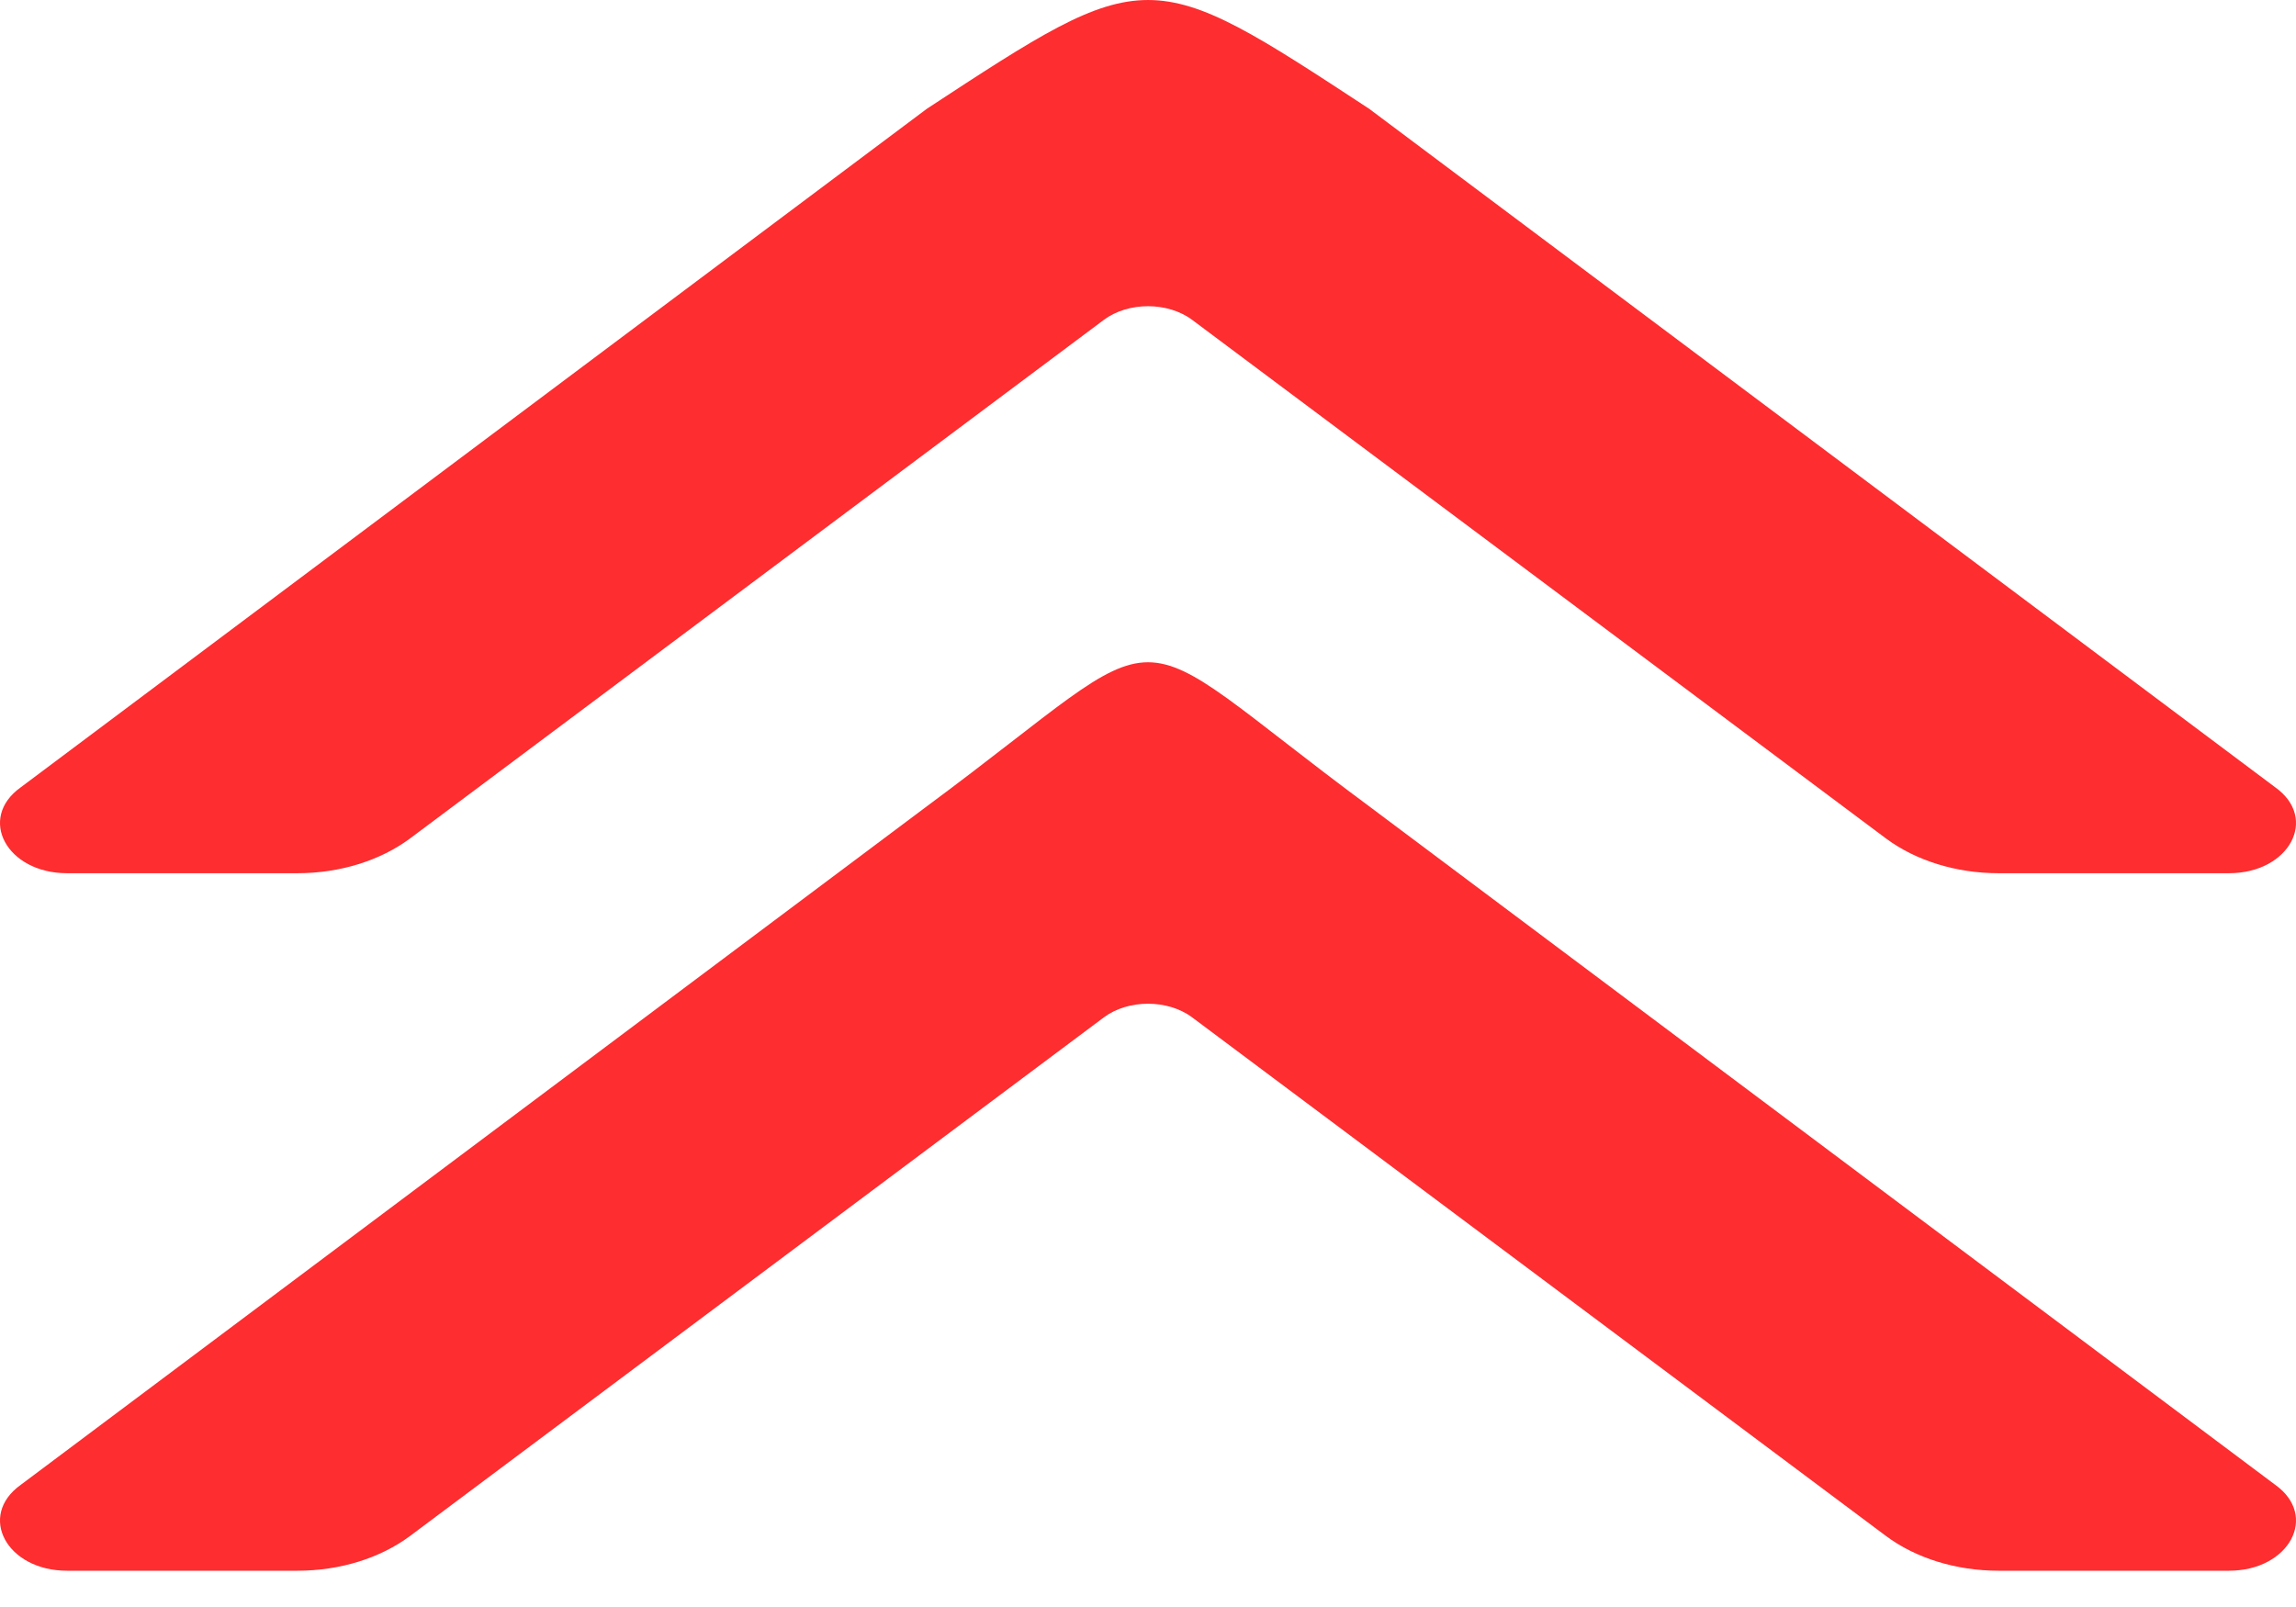
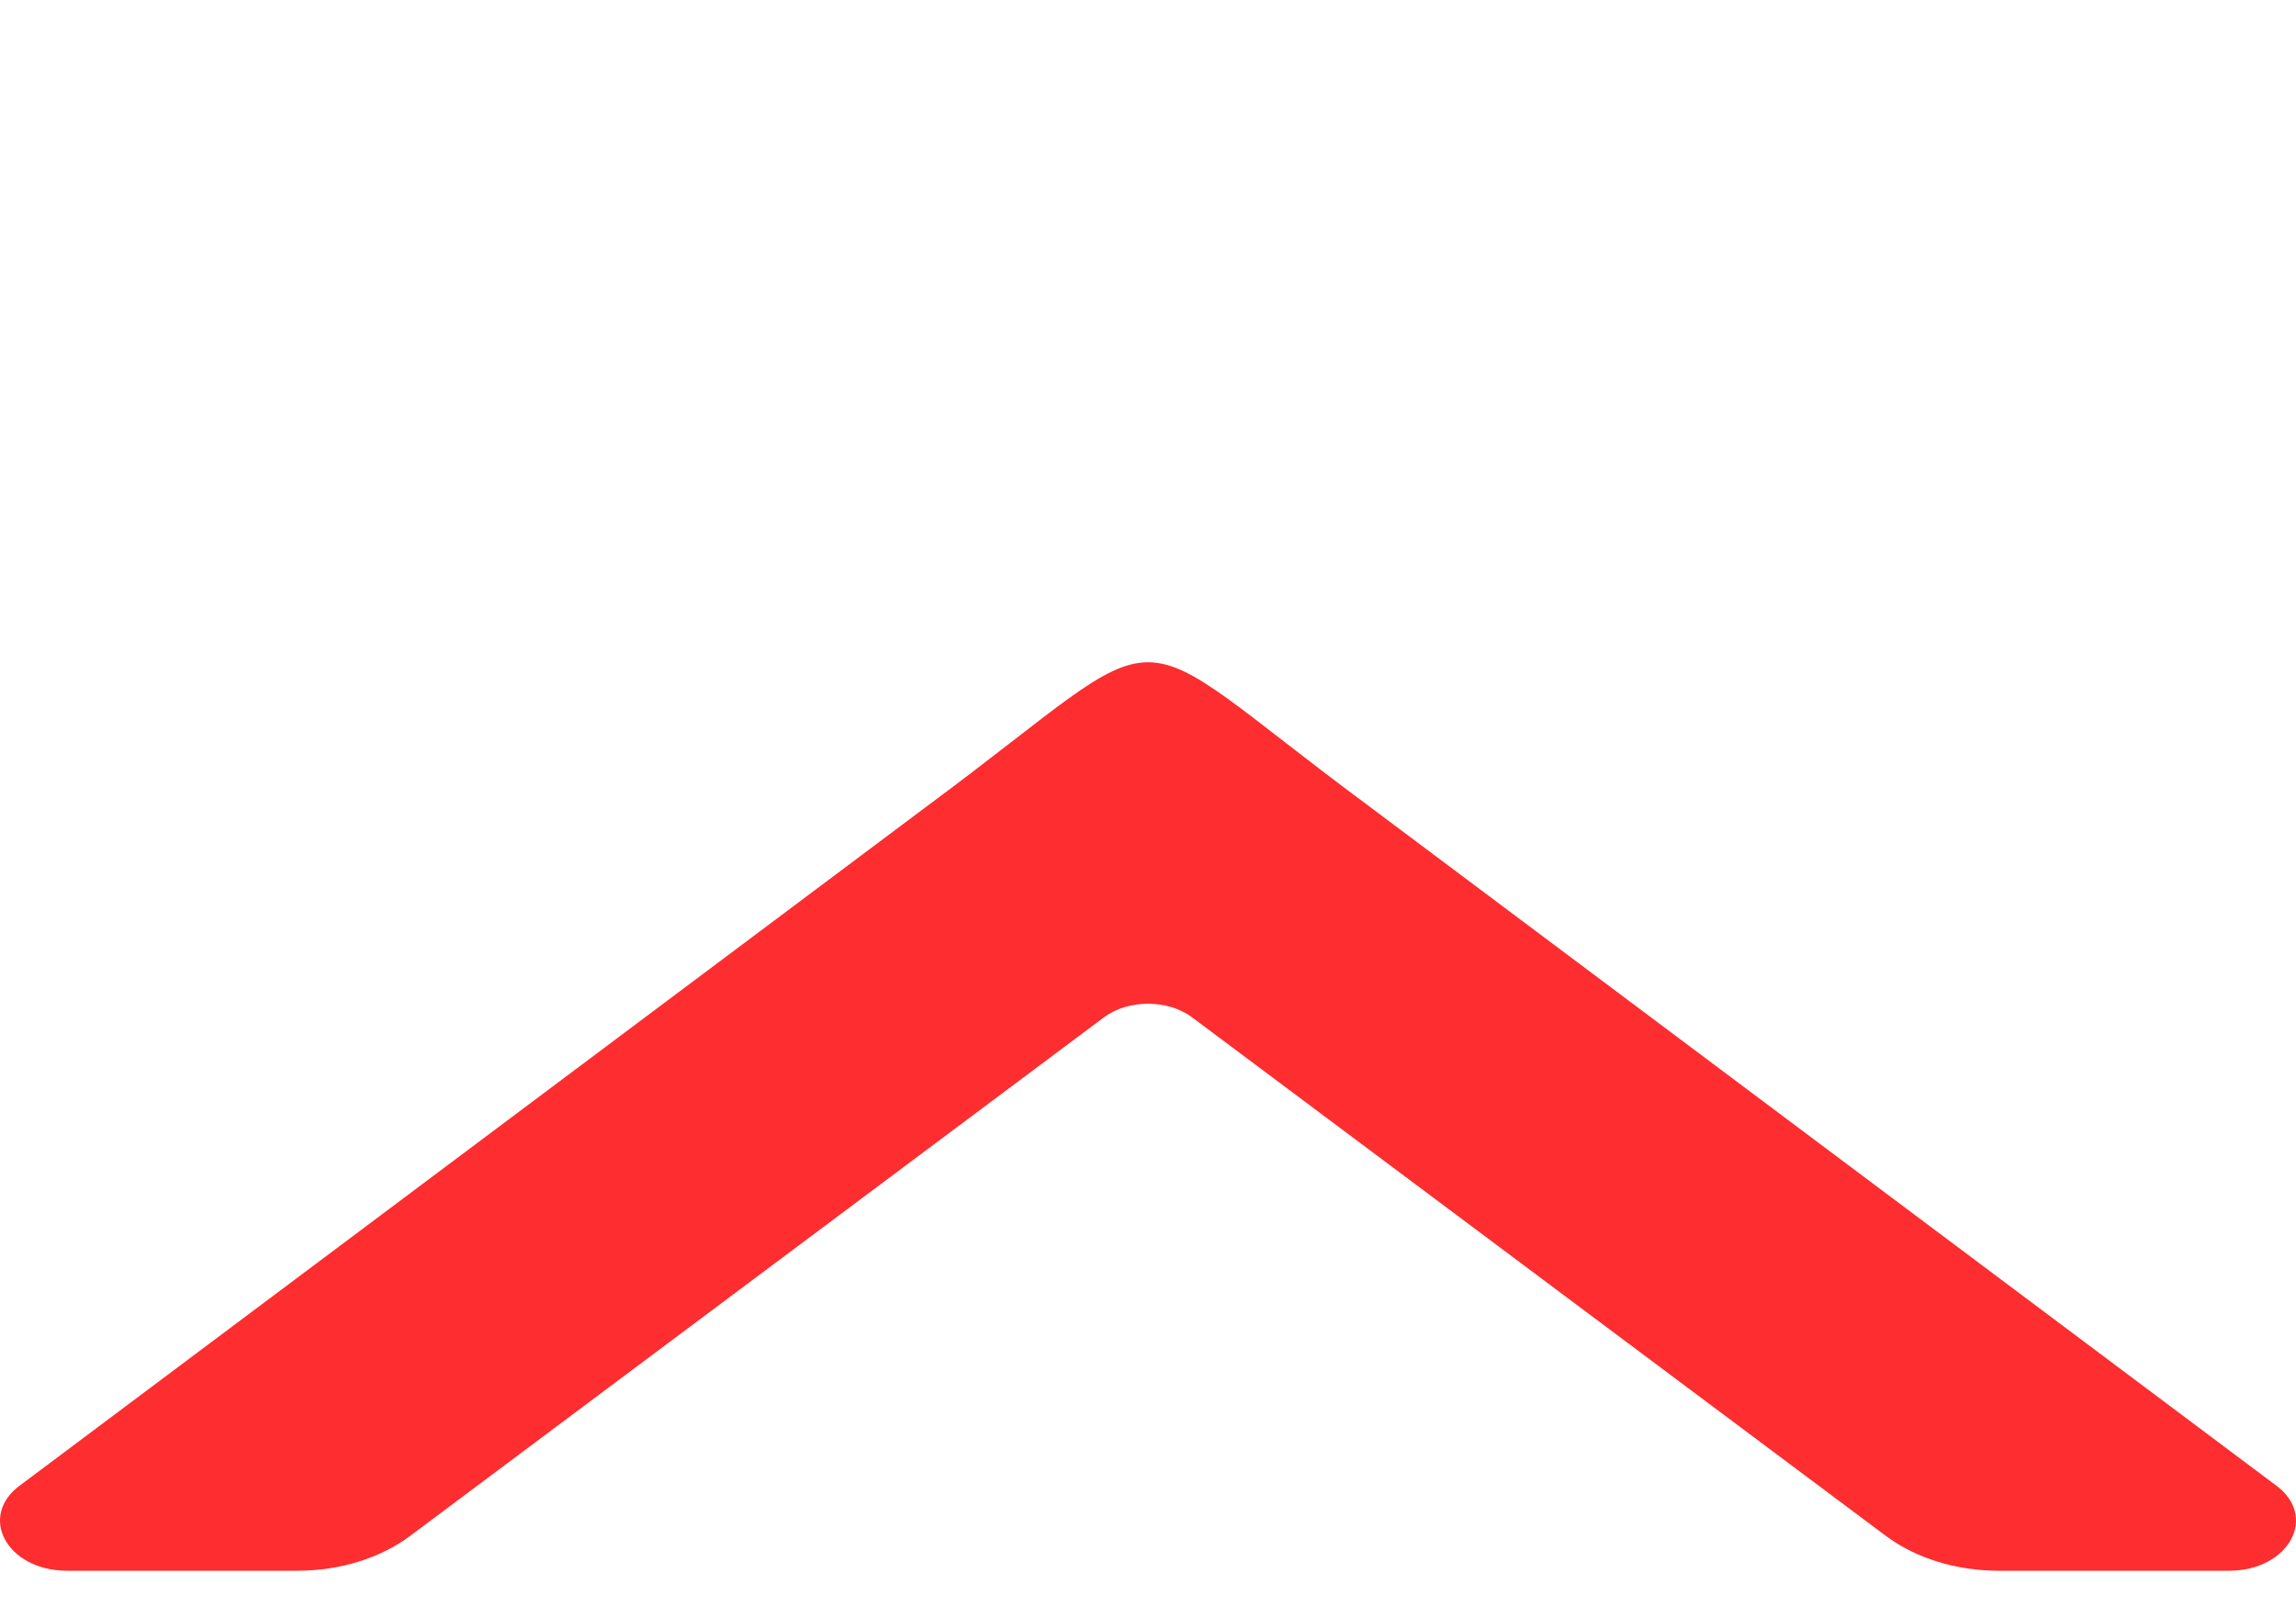
<svg xmlns="http://www.w3.org/2000/svg" width="30" height="21" viewBox="0 0 30 21" fill="none">
  <g clip-path="url(#clip0_292_2)">
-     <path d="M12.111 1.421C15 -0.473 15 -0.474 17.889 1.421C21.835 4.376 25.782 7.332 29.728 10.288C30.298 10.694 29.913 11.411 29.124 11.411C28.12 11.411 27.117 11.411 26.113 11.411C25.56 11.411 25.03 11.246 24.64 10.955C21.619 8.696 18.598 6.438 15.577 4.18C15.259 3.942 14.741 3.942 14.423 4.18C11.402 6.438 8.381 8.696 5.36 10.955C4.97 11.246 4.44 11.411 3.887 11.411C2.883 11.411 1.88 11.411 0.876 11.411C0.087 11.411 -0.298 10.694 0.272 10.288" fill="#FD2D30" />
    <path d="M12.111 10.536C15.5 8.027 14.5 8.027 17.889 10.536C21.835 13.492 25.782 16.447 29.728 19.403C30.298 19.809 29.913 20.526 29.124 20.526C28.12 20.526 27.117 20.526 26.113 20.526C25.56 20.526 25.03 20.362 24.64 20.07C21.619 17.811 18.598 15.553 15.577 13.295C15.259 13.057 14.741 13.057 14.423 13.295C11.402 15.553 8.381 17.811 5.36 20.07C4.97 20.362 4.44 20.526 3.887 20.526C2.883 20.526 1.88 20.526 0.876 20.526C0.087 20.526 -0.298 19.809 0.272 19.403" fill="#FD2D30" />
  </g>
  <defs>
    <clipPath id="clip0_292_2">
      <rect width="30" height="20.53" fill="white" />
    </clipPath>
  </defs>
</svg>